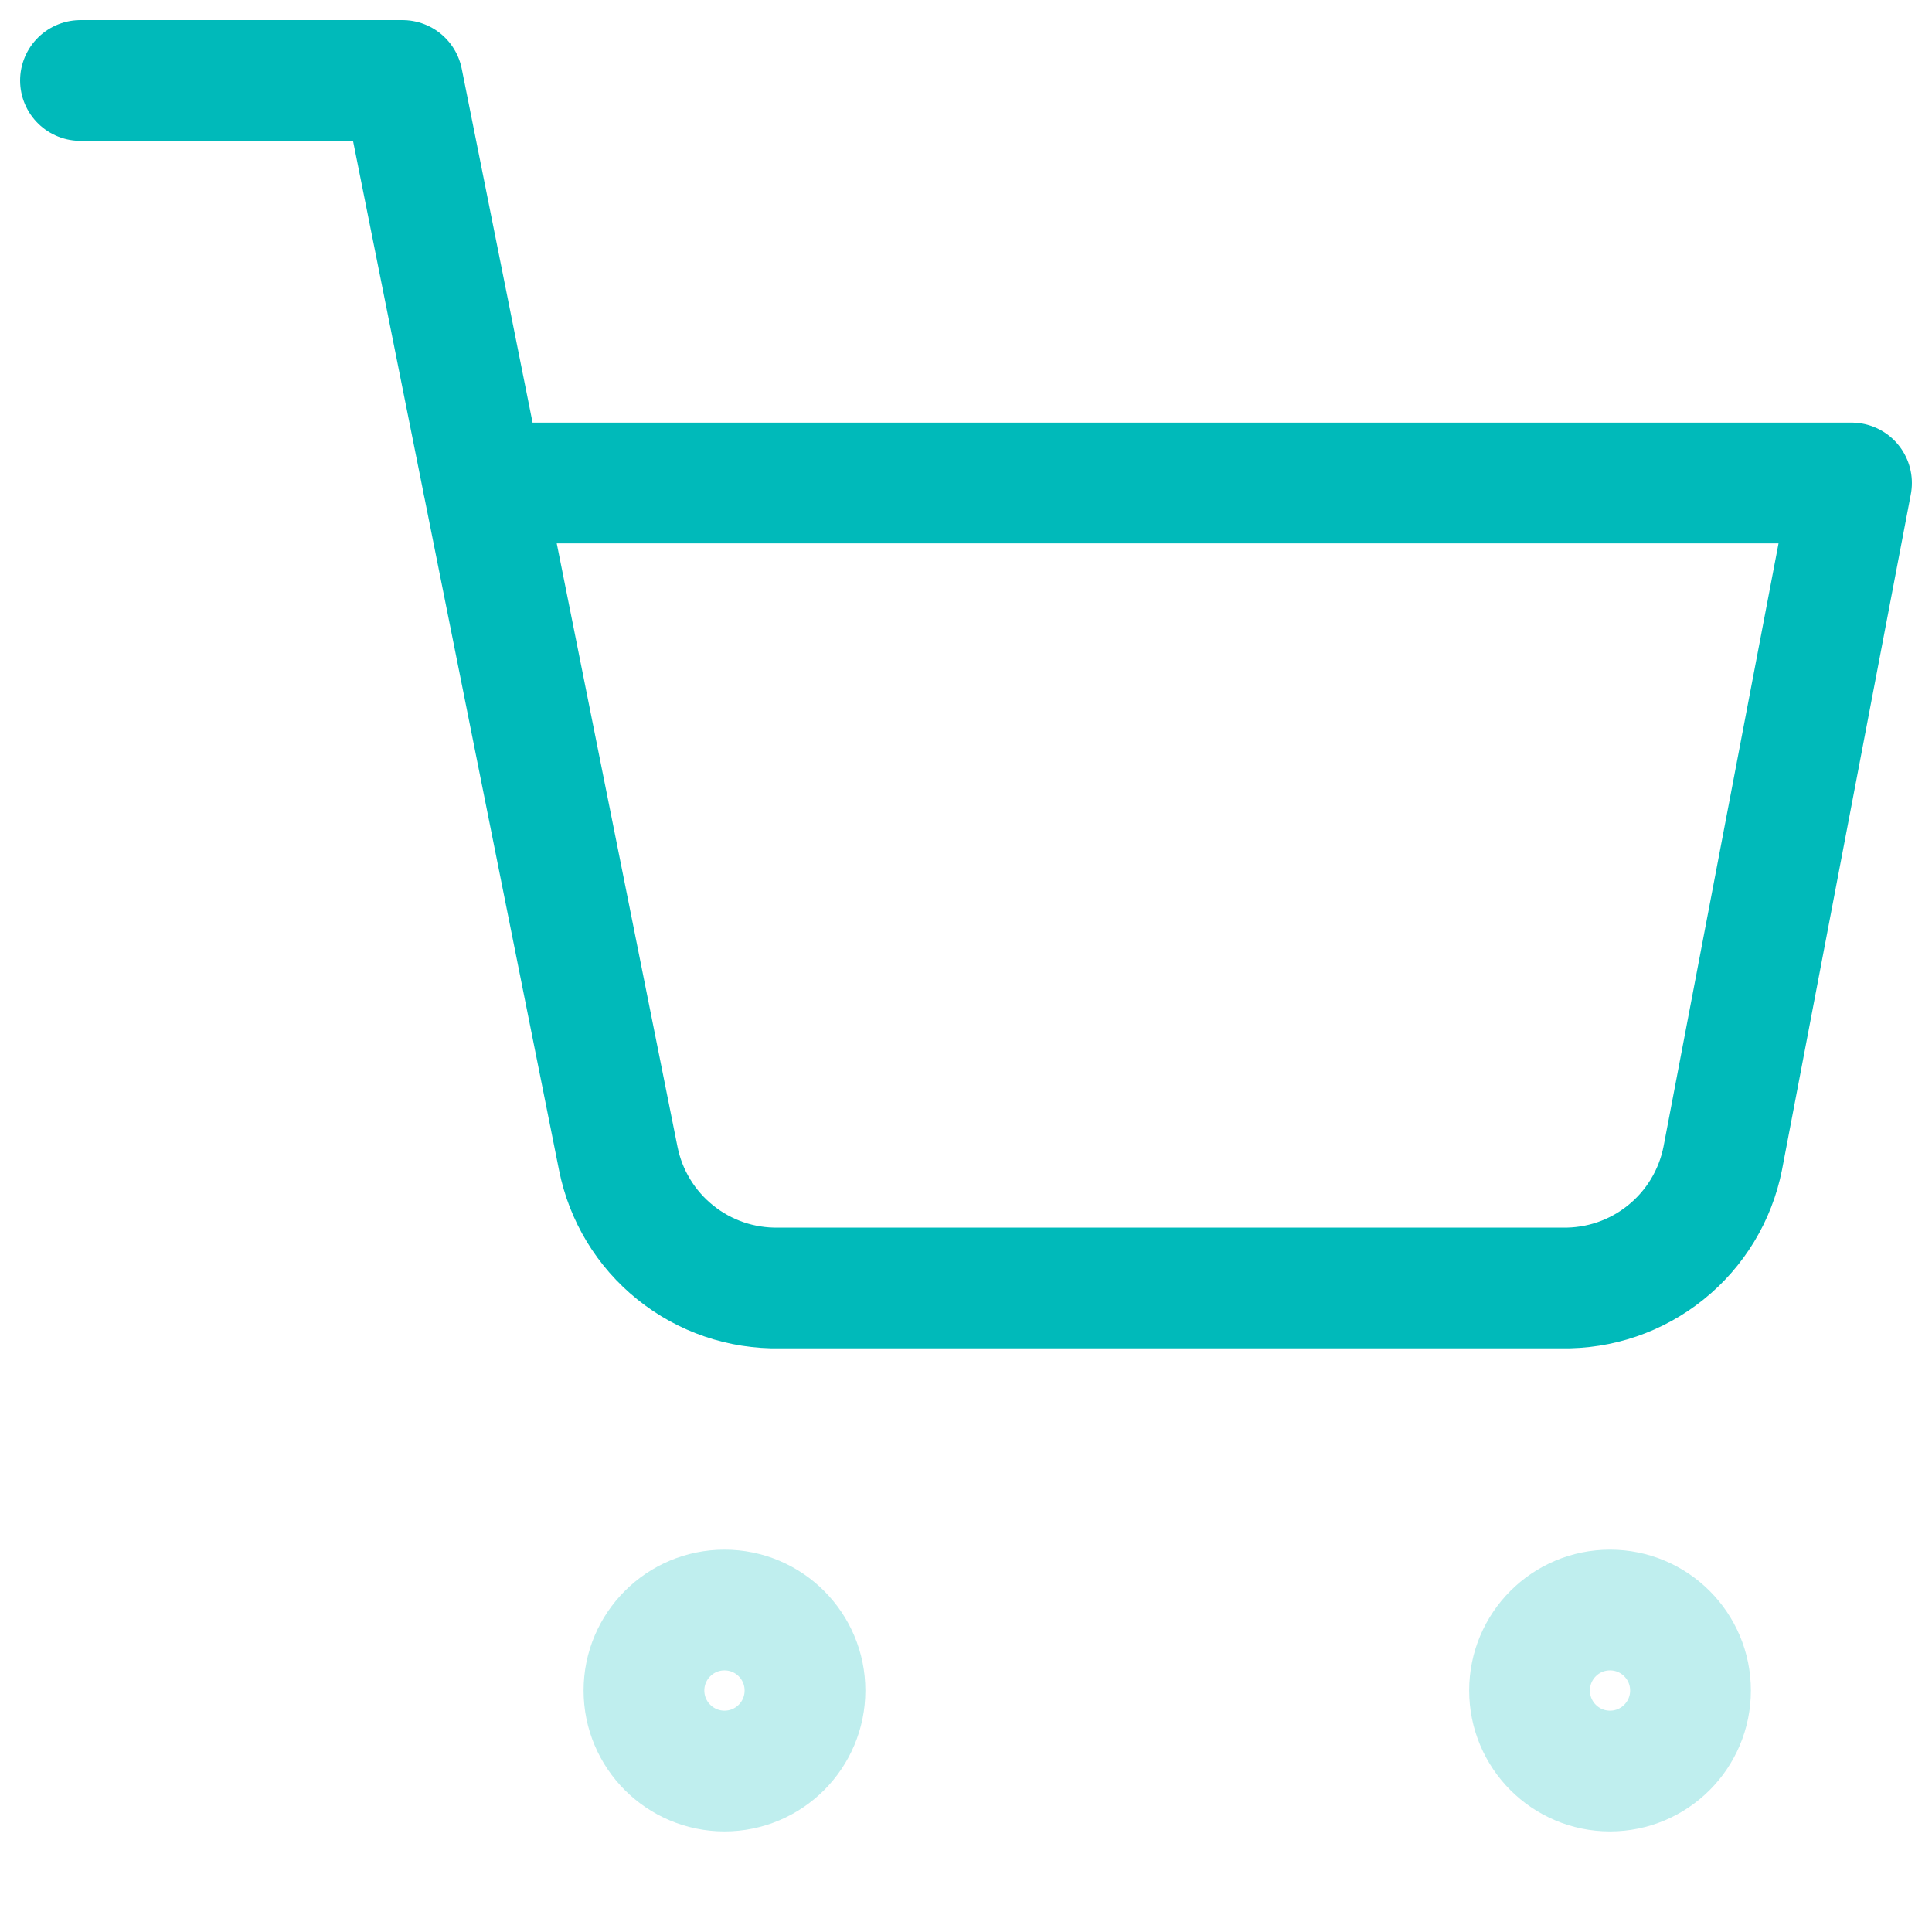
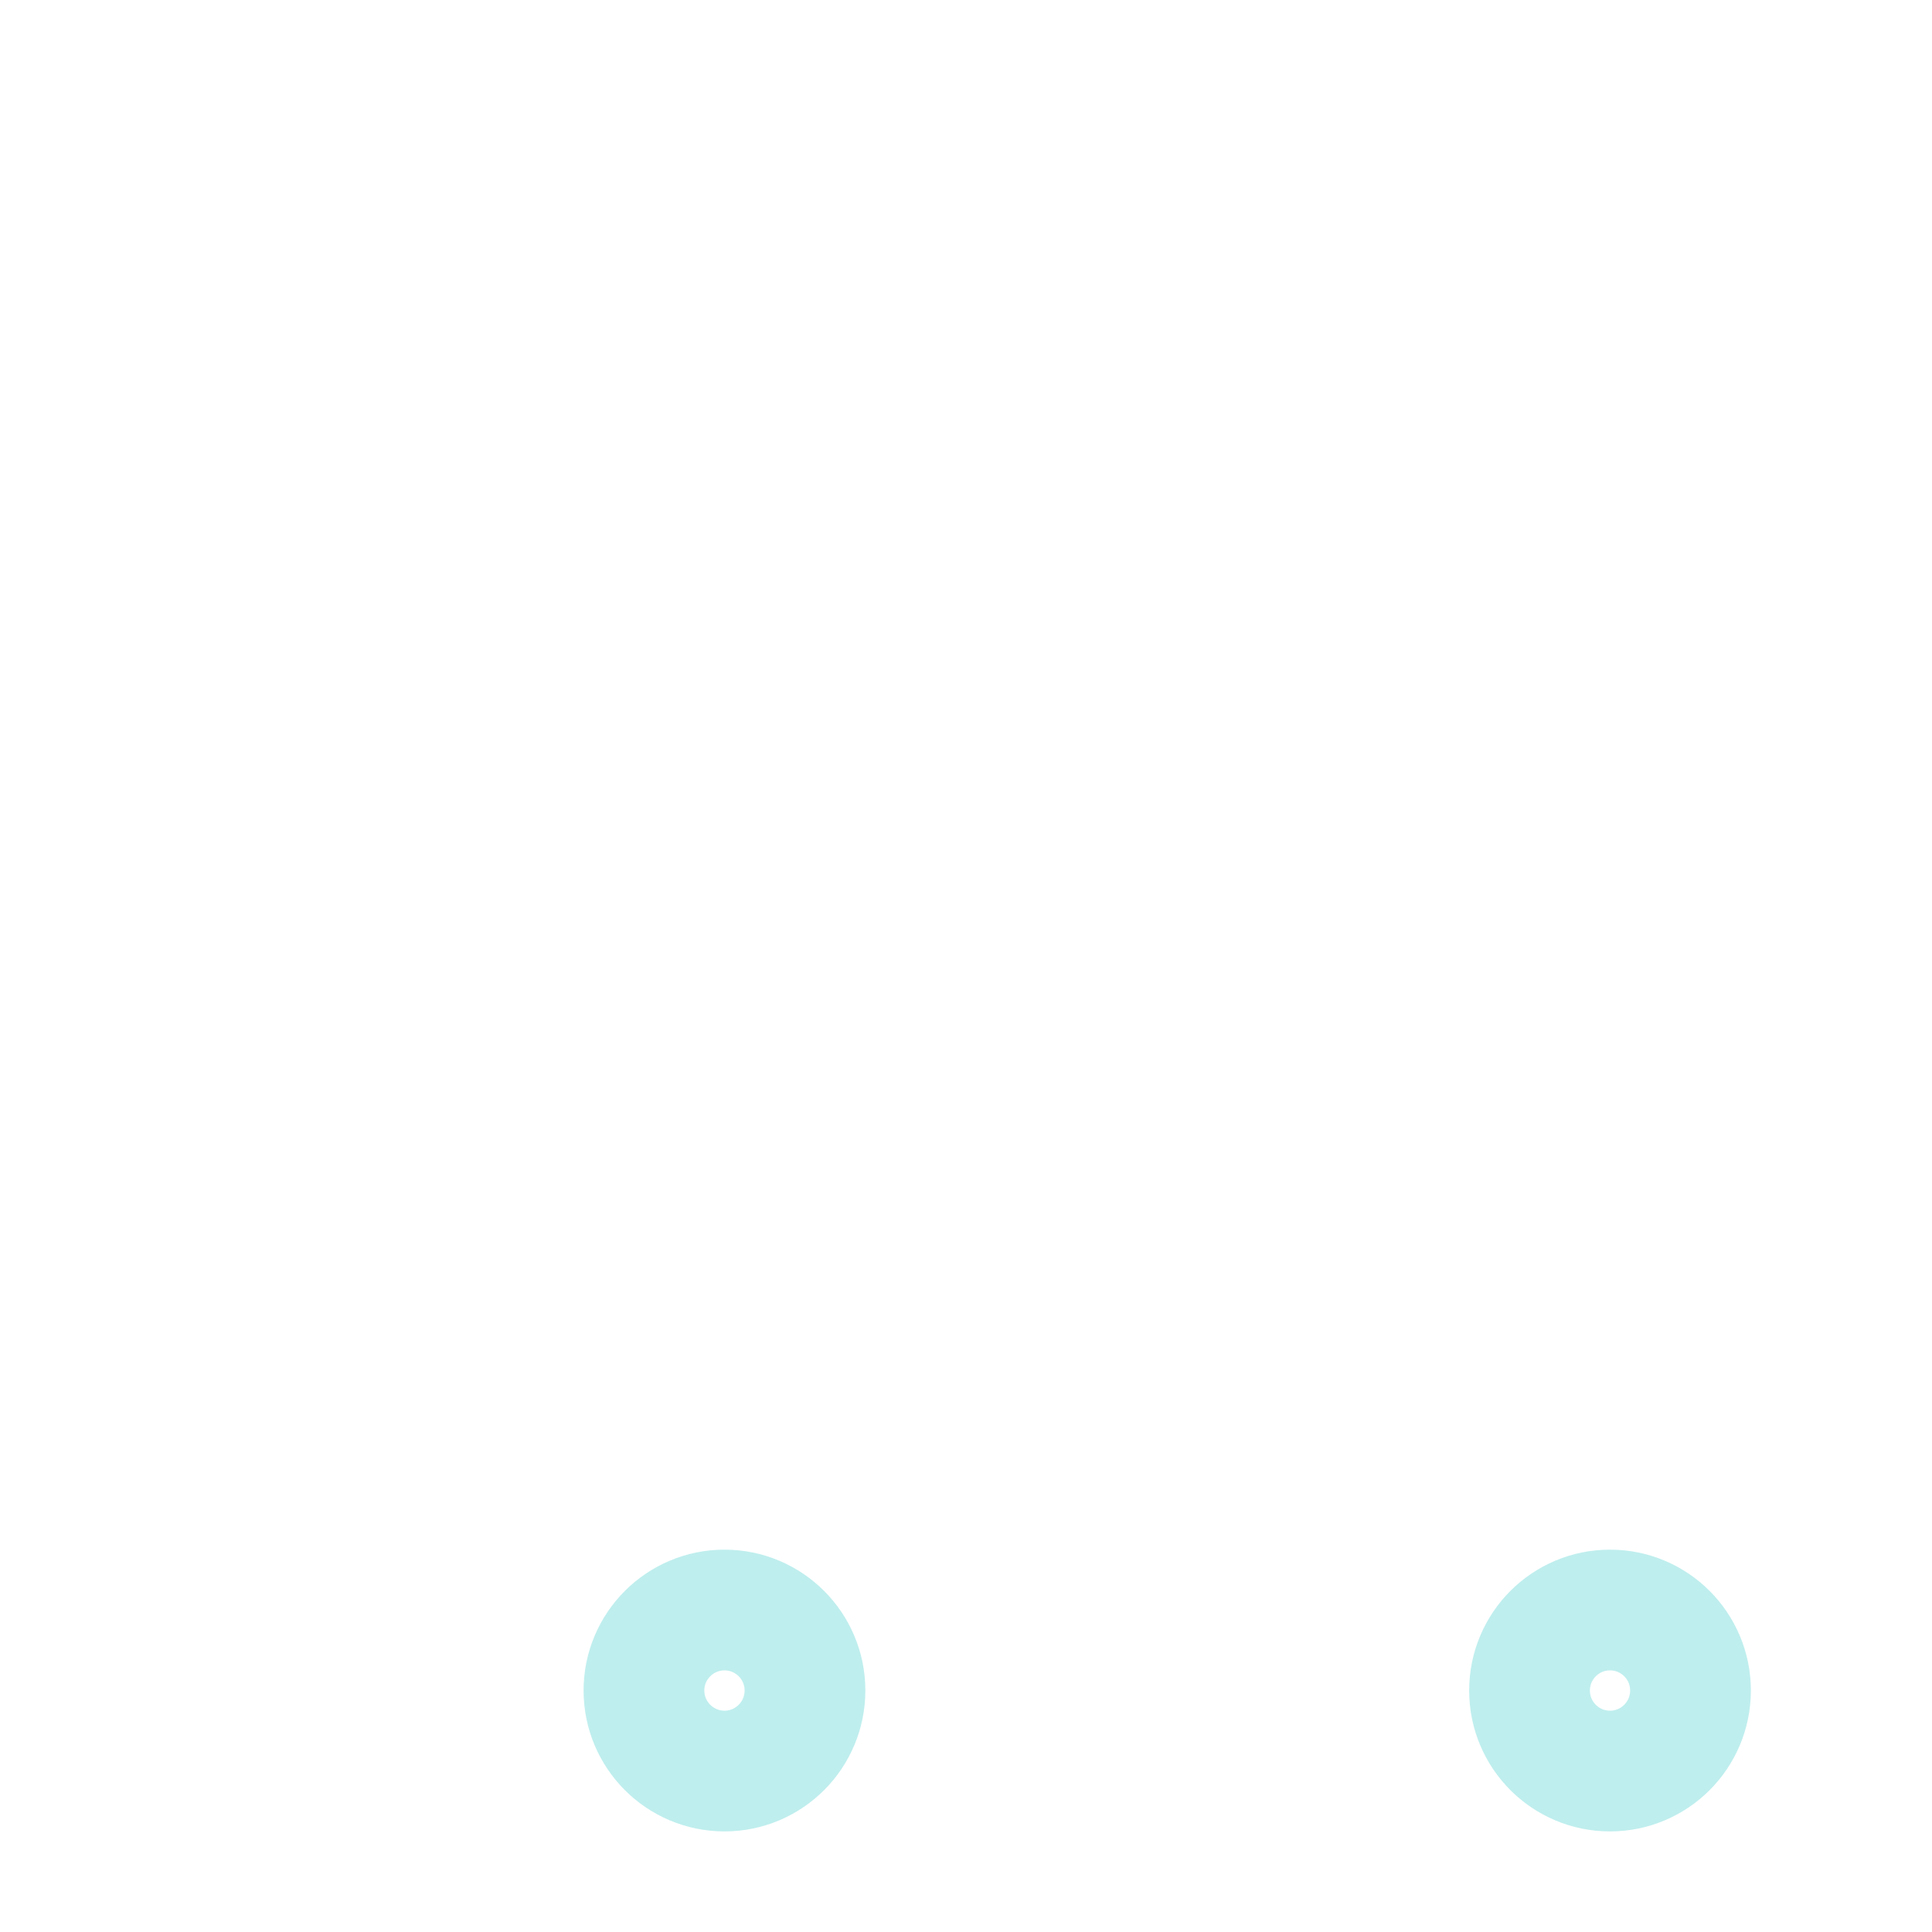
<svg xmlns="http://www.w3.org/2000/svg" width="32" height="32" viewBox="0 0 32 32" fill="none">
  <path d="M12 29.334C12.736 29.334 13.333 28.737 13.333 28C13.333 27.264 12.736 26.667 12 26.667C11.264 26.667 10.666 27.264 10.666 28C10.666 28.737 11.264 29.334 12 29.334Z" stroke="#BFEEEE" stroke-width="2" stroke-linecap="round" stroke-linejoin="round" />
  <path d="M26.667 29.334C27.403 29.334 28 28.737 28 28C28 27.264 27.403 26.667 26.667 26.667C25.93 26.667 25.334 27.264 25.334 28C25.334 28.737 25.93 29.334 26.667 29.334Z" stroke="#BFEEEE" stroke-width="2" stroke-linecap="round" stroke-linejoin="round" />
-   <path d="M1.333 1.333H6.667L10.24 19.186C10.362 19.8 10.696 20.352 11.184 20.744C11.671 21.137 12.281 21.345 12.907 21.333H25.867C26.493 21.345 27.103 21.137 27.59 20.744C28.078 20.352 28.412 19.8 28.534 19.186L30.667 8H8" stroke="#00BABA" stroke-width="2" stroke-linecap="round" stroke-linejoin="round" />
</svg>